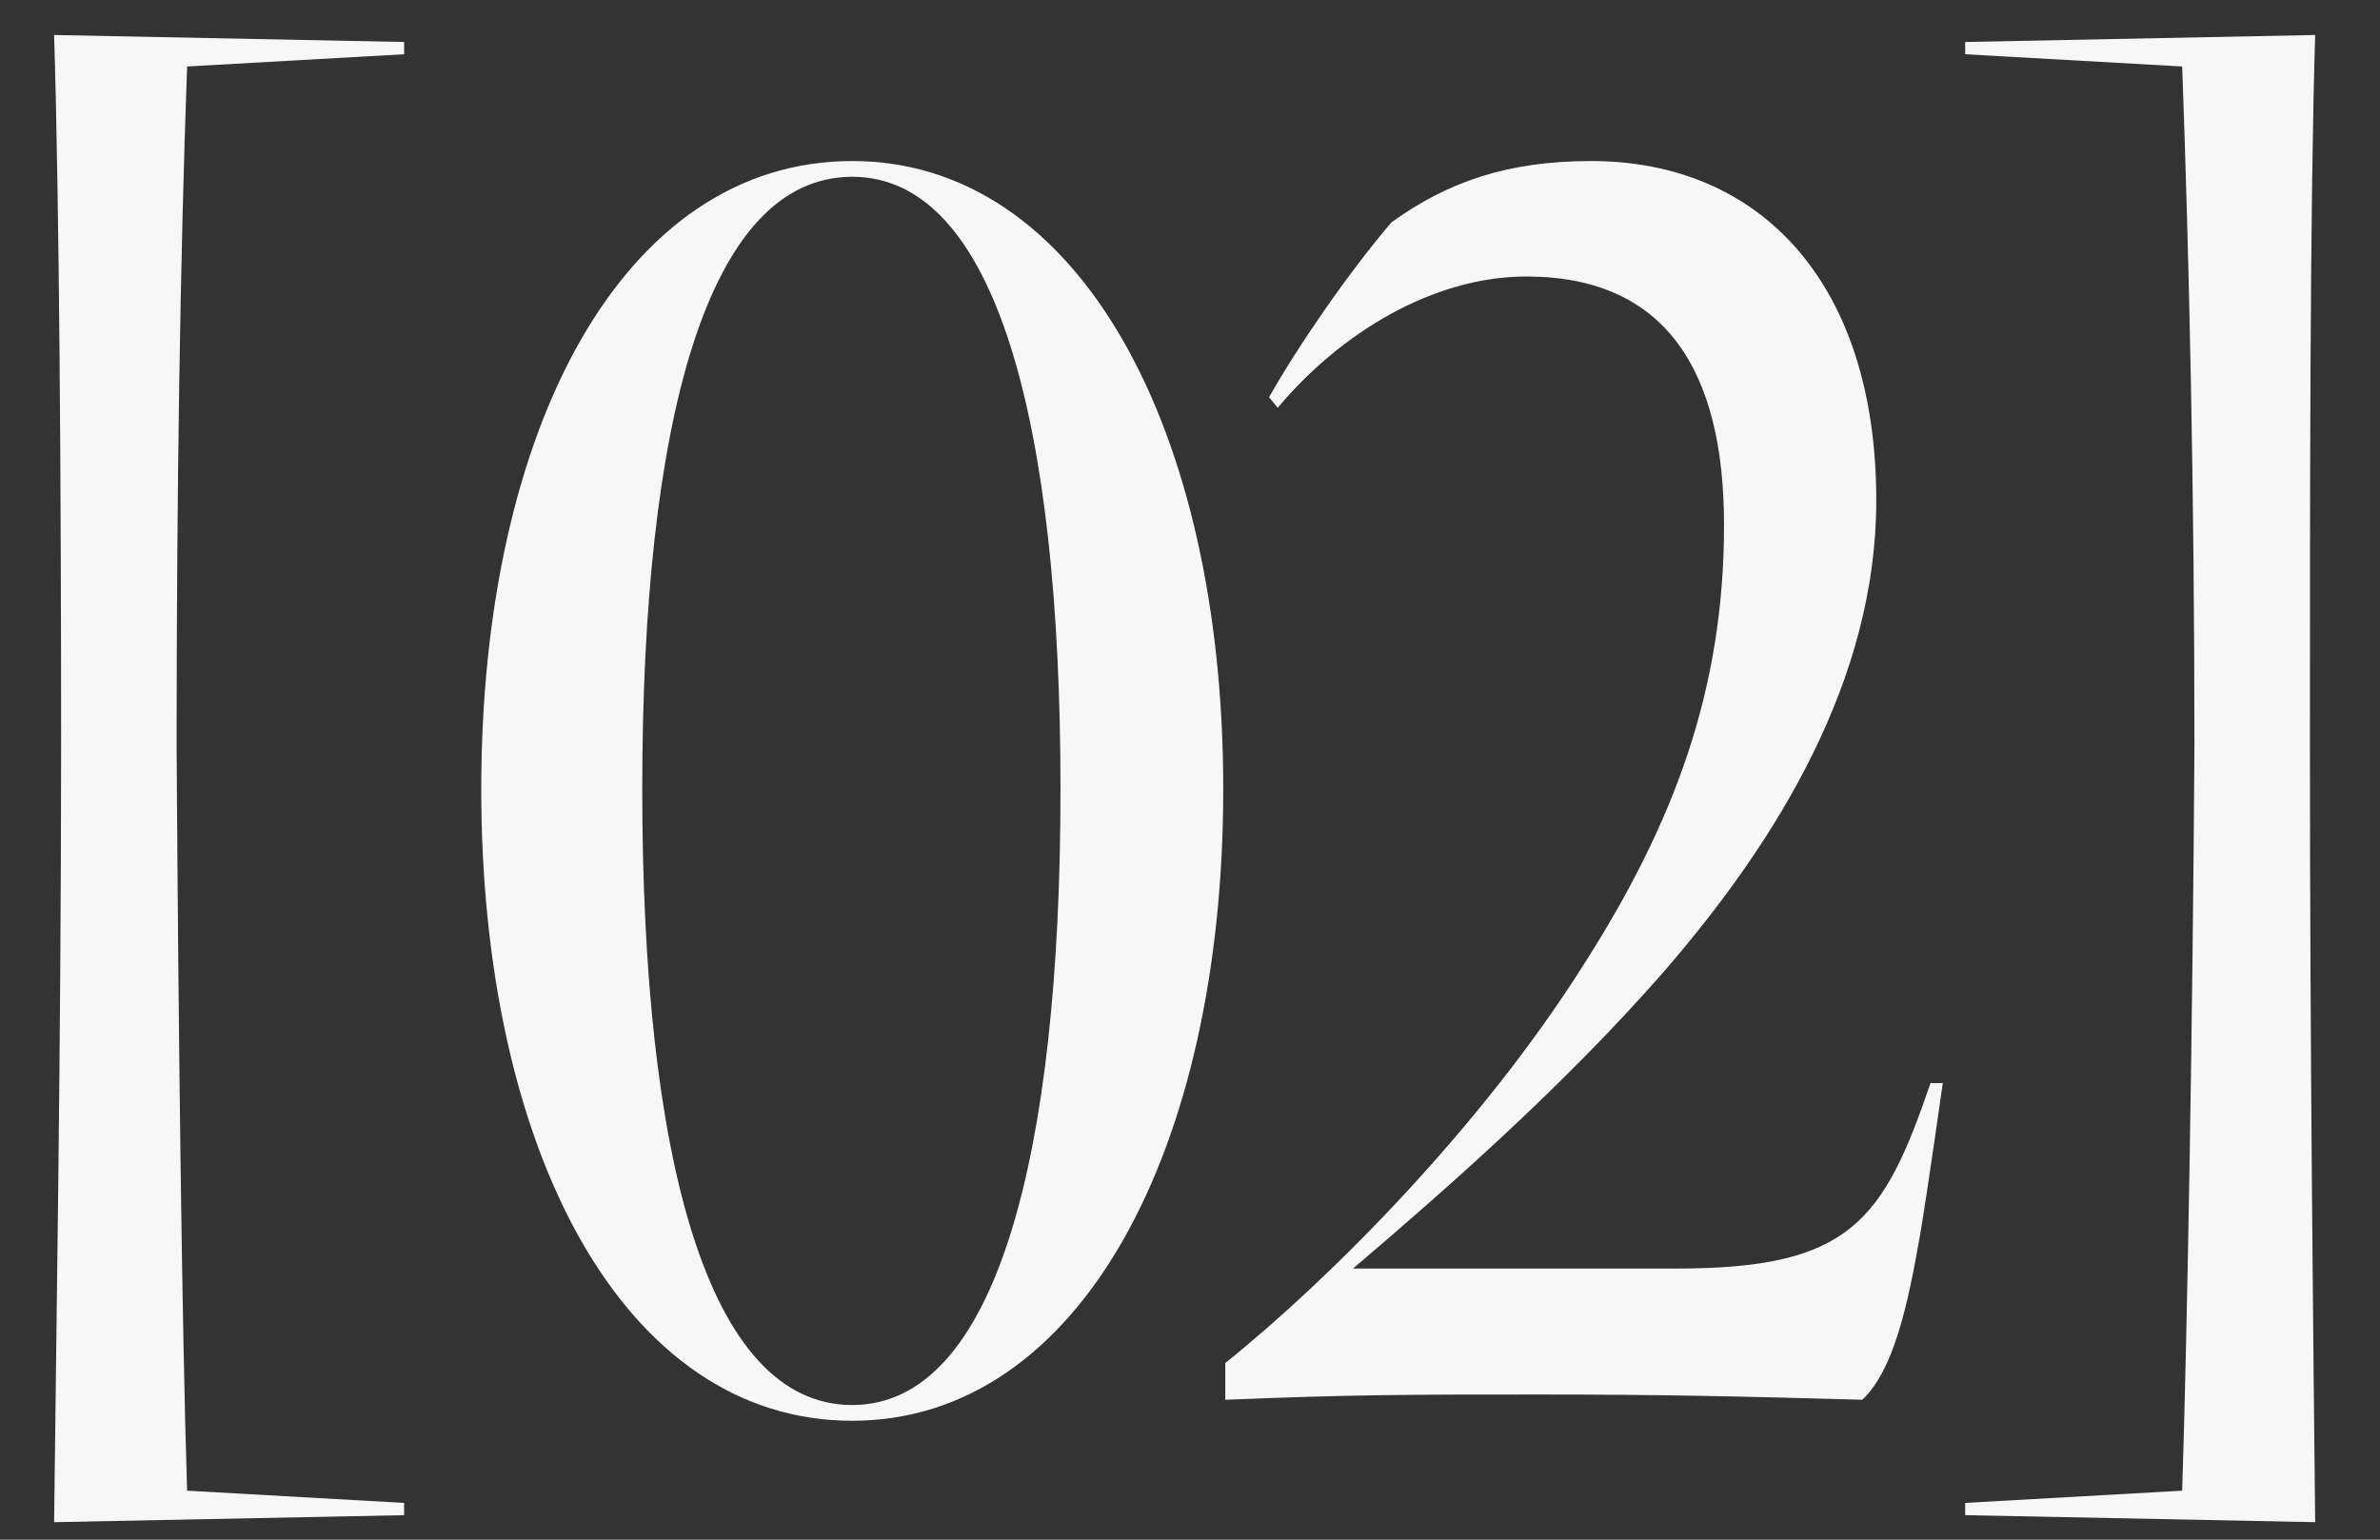
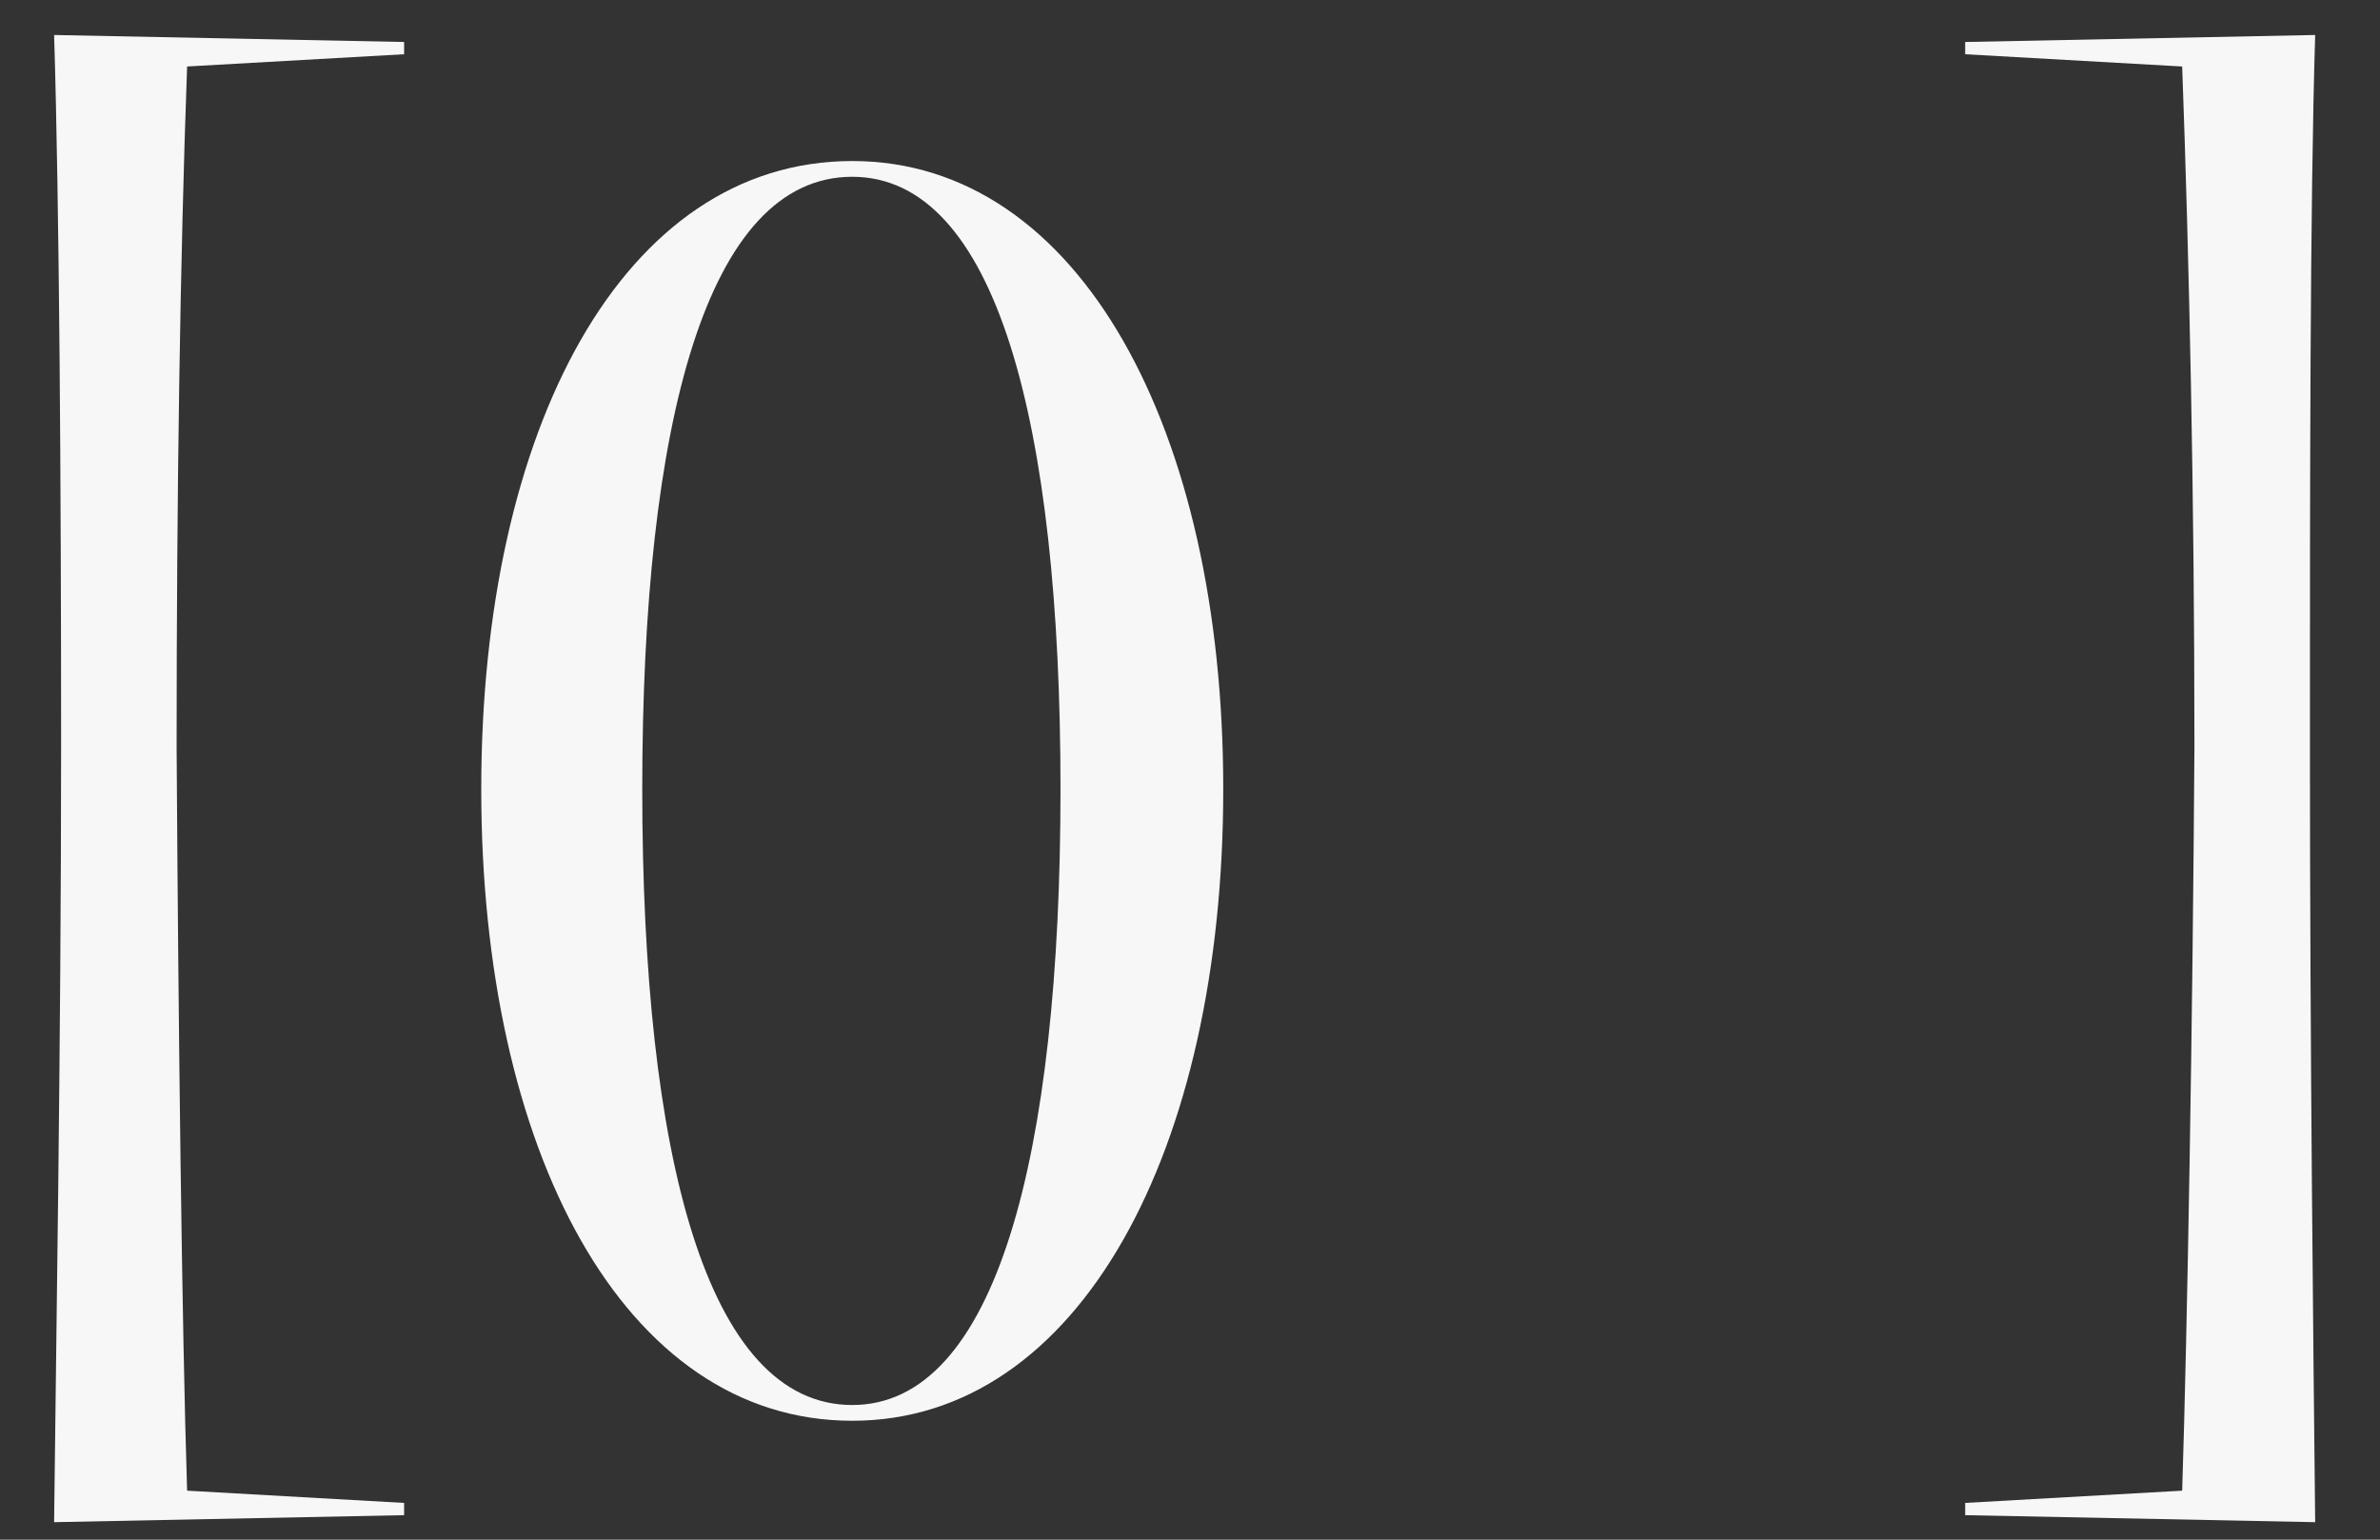
<svg xmlns="http://www.w3.org/2000/svg" width="34" height="22" viewBox="0 0 34 22" fill="none">
  <rect x="0" y="0" width="34" height="22" fill="#333333" stroke="none" />
  <path d="M33.074 21.75L28.074 21.65V21.475L31.174 21.3C31.249 18.95 31.324 14.65 31.349 10.675C31.349 7.05 31.274 3.7 31.174 0.95L28.074 0.775V0.6L33.074 0.5C32.999 2.925 32.999 6.975 32.999 10.65C32.999 14.95 33.049 19.4 33.074 21.75Z" fill="#F7F7F7" />
-   <path d="M17.504 20.001V19.476C19.029 18.251 21.179 16.076 22.629 13.776C23.904 11.776 24.629 9.876 24.629 7.501C24.629 5.276 23.779 3.951 21.804 3.951C20.479 3.951 19.154 4.751 18.254 5.826L18.129 5.676C18.554 4.926 19.279 3.876 19.879 3.176C20.679 2.601 21.529 2.301 22.729 2.301C25.154 2.301 26.804 4.051 26.804 7.151C26.804 9.701 25.404 12.001 23.754 13.901C22.329 15.526 20.679 16.976 19.329 18.126H23.954C26.429 18.126 26.904 17.451 27.579 15.476H27.754C27.754 15.476 27.554 16.901 27.429 17.651C27.254 18.651 27.054 19.576 26.604 20.001C24.804 19.951 23.754 19.926 21.979 19.926C20.129 19.926 19.354 19.926 17.504 20.001Z" fill="#F7F7F7" />
  <path d="M12.175 20.301C8.9 20.301 6.875 16.426 6.875 11.276C6.875 6.126 8.9 2.301 12.175 2.301C15.425 2.301 17.475 6.151 17.475 11.276C17.475 16.426 15.425 20.301 12.175 20.301ZM12.175 20.076C14.225 20.076 15.15 16.526 15.15 11.276C15.15 6.026 14.225 2.526 12.175 2.526C10.1 2.526 9.175 6.026 9.175 11.276C9.175 16.526 10.1 20.076 12.175 20.076Z" fill="#F7F7F7" />
  <path d="M0.773 21.75C0.798 19.4 0.873 14.95 0.873 10.65C0.873 6.975 0.848 2.925 0.773 0.5L5.773 0.6V0.775L2.673 0.95C2.573 3.7 2.523 7.05 2.523 10.675C2.548 14.65 2.598 18.95 2.673 21.3L5.773 21.475V21.65L0.773 21.75Z" fill="#F7F7F7" />
</svg>